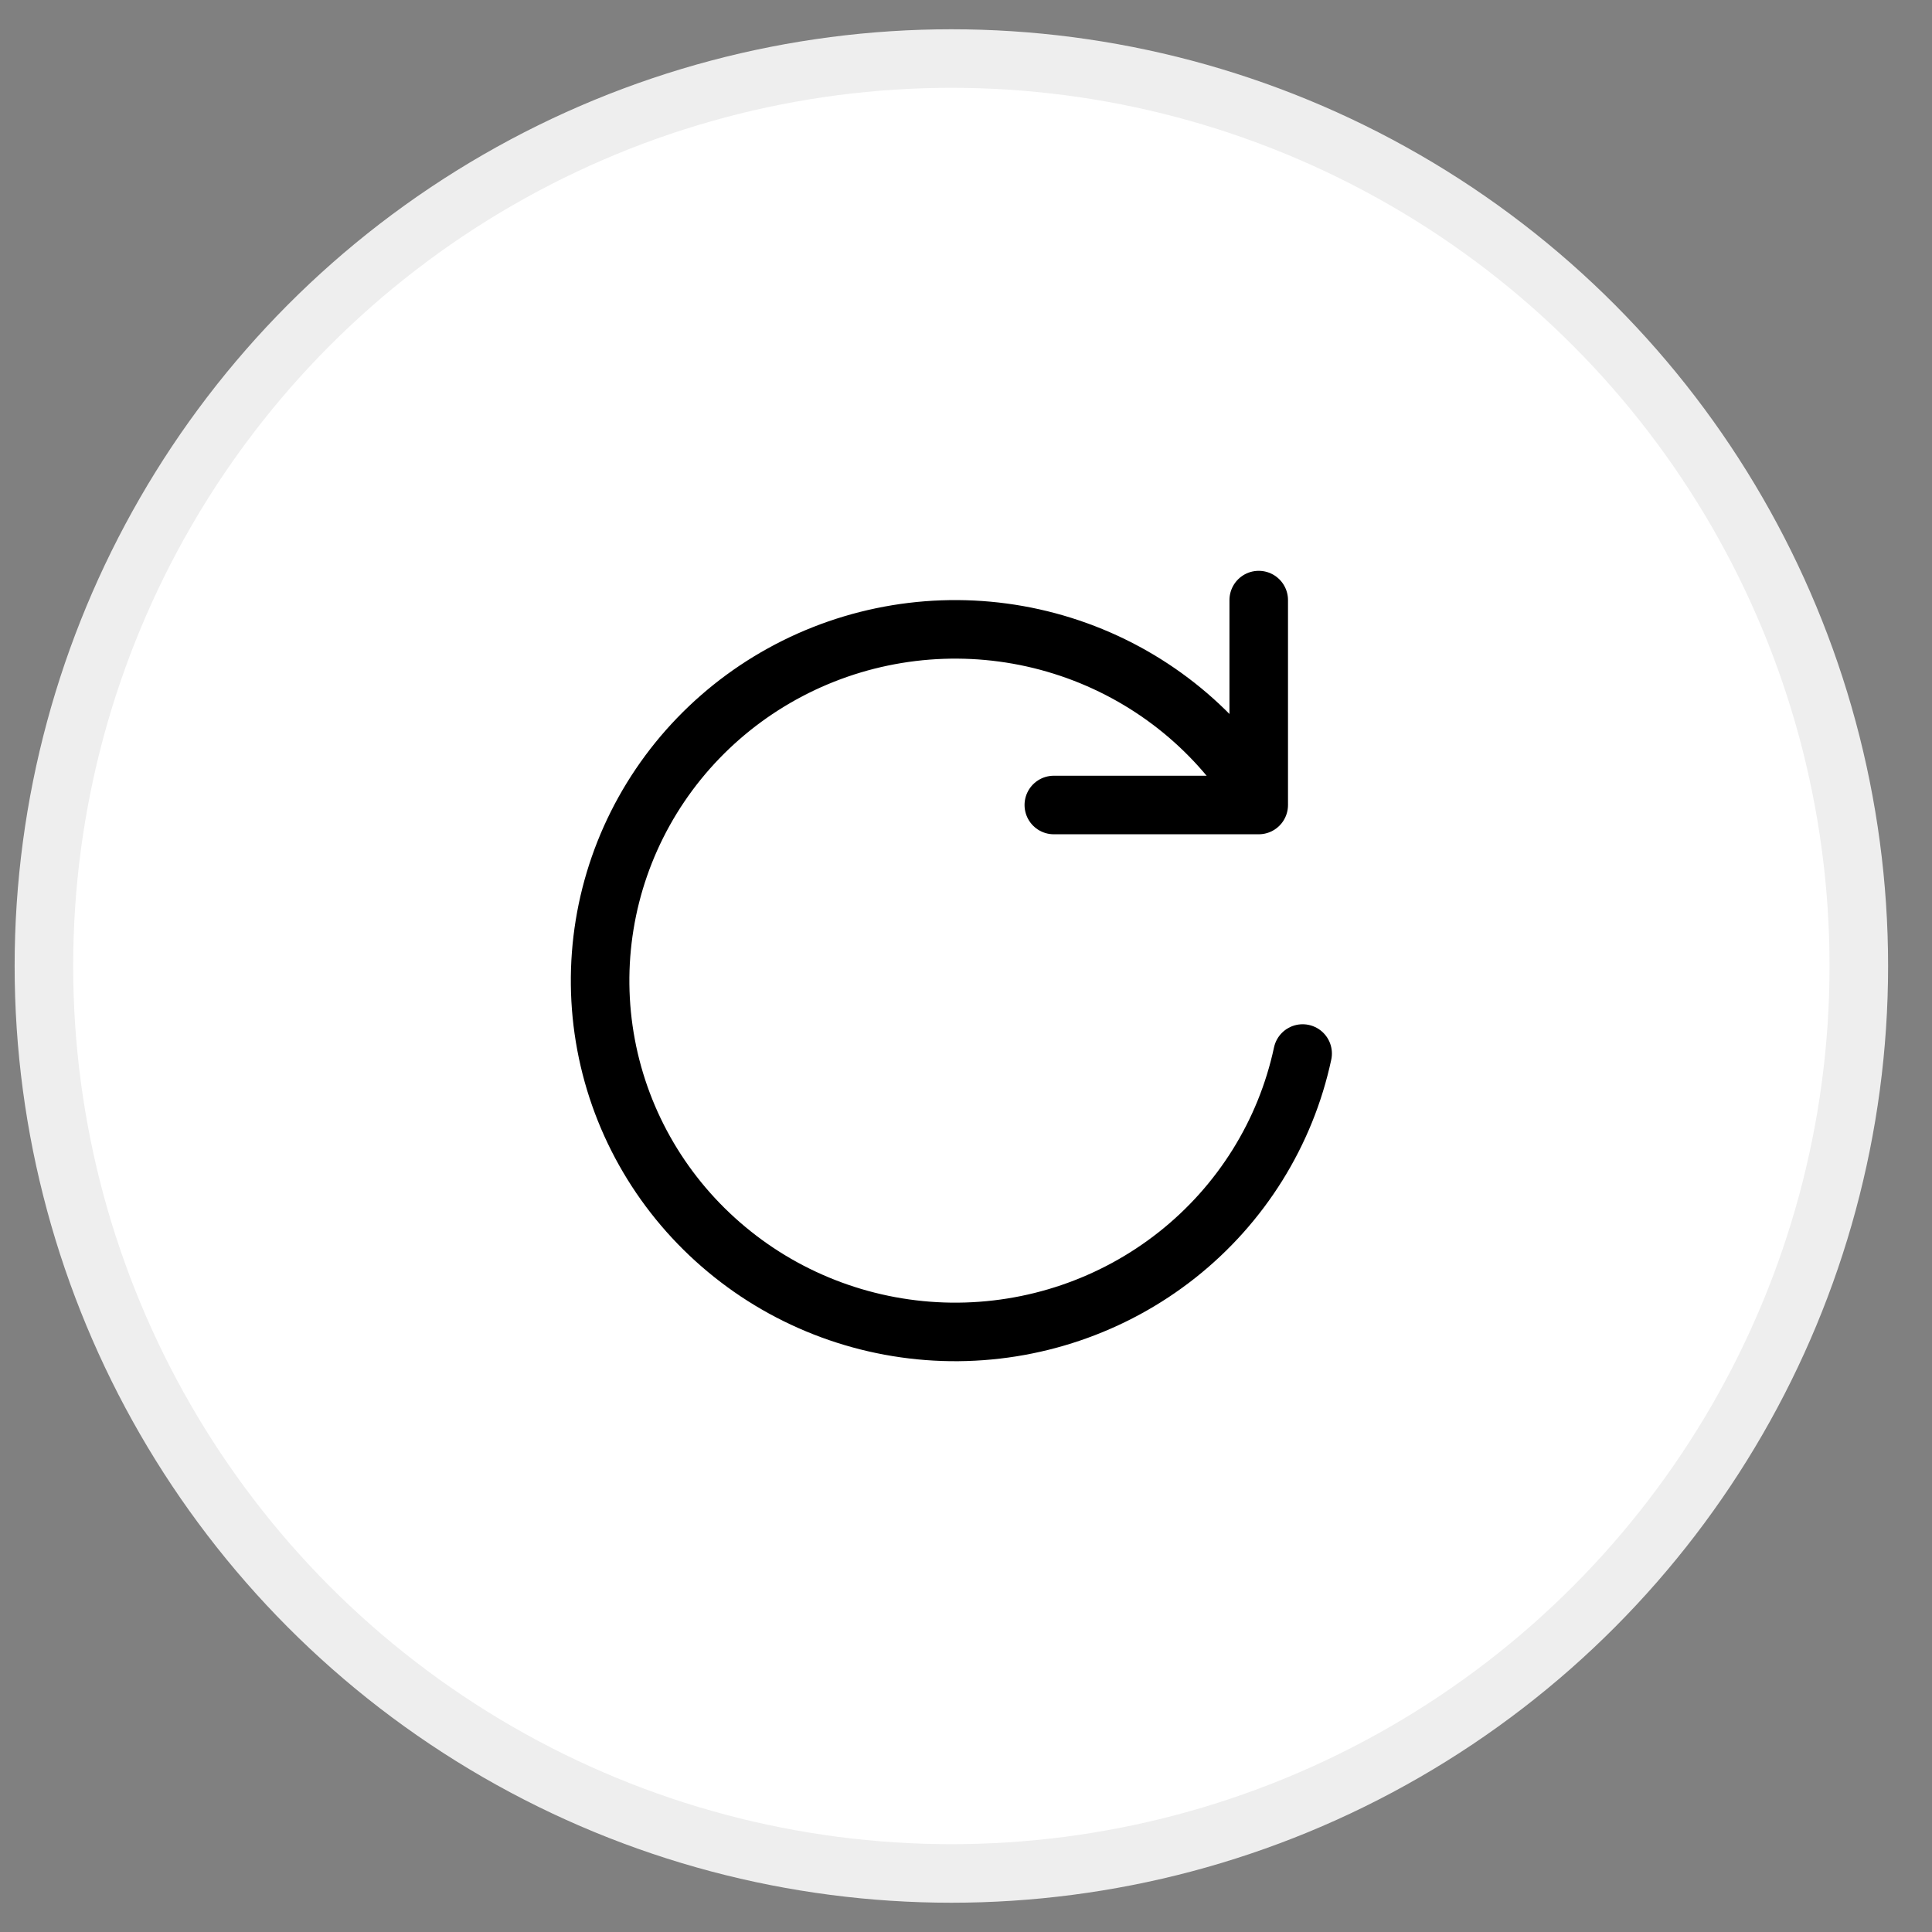
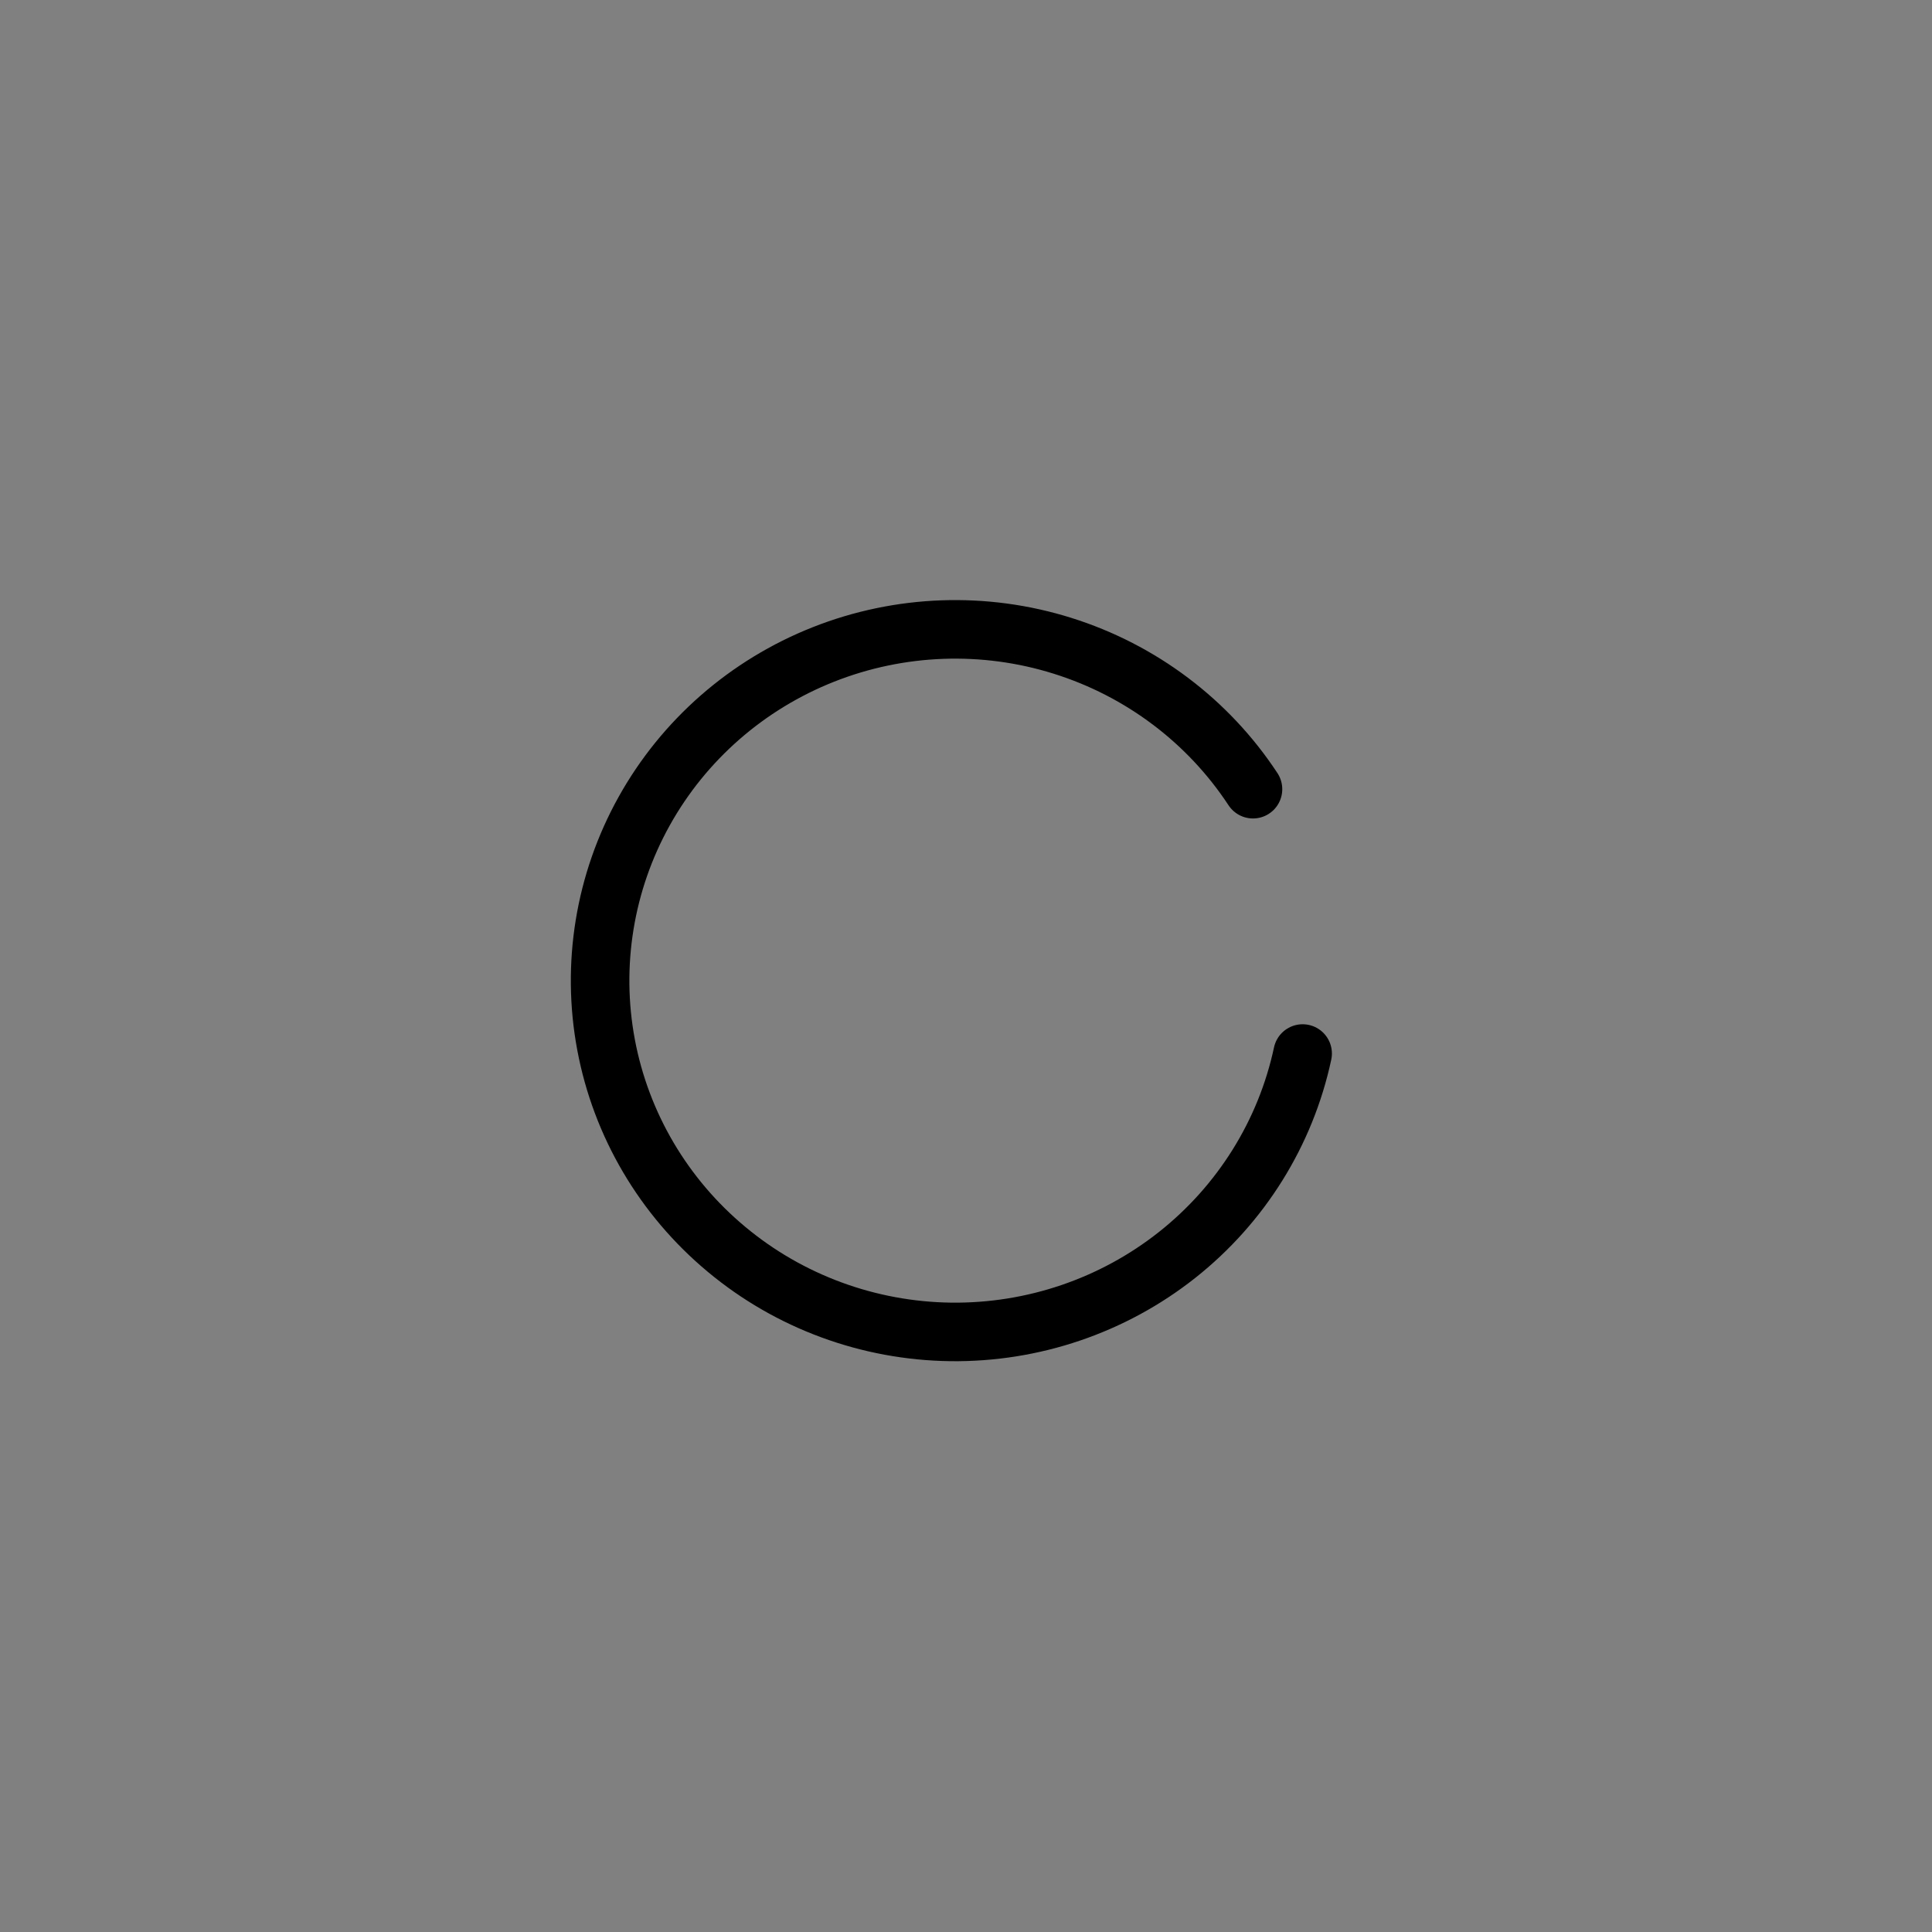
<svg xmlns="http://www.w3.org/2000/svg" width="33" height="33" viewBox="0 0 33 33" fill="none">
  <rect x="0" y="0" width="33" height="33" fill="#808080" stroke="none" />
-   <circle cx="16.25" cy="16.5" r="15.5" fill="white" stroke="#EEEEEE" />
  <path d="M22.25 17.995C21.959 19.353 21.201 20.569 20.105 21.436C19.009 22.303 17.643 22.767 16.239 22.75C14.836 22.732 13.482 22.234 12.409 21.339C11.335 20.445 10.608 19.211 10.352 17.846C10.096 16.481 10.326 15.071 11.003 13.855C11.68 12.639 12.763 11.693 14.066 11.178C15.369 10.663 16.813 10.611 18.15 11.031C19.488 11.451 20.637 12.316 21.402 13.48" stroke="black" stroke-linecap="round" />
-   <path d="M18 13.75H21.5V10.25" stroke="black" stroke-linecap="round" stroke-linejoin="round" />
</svg>